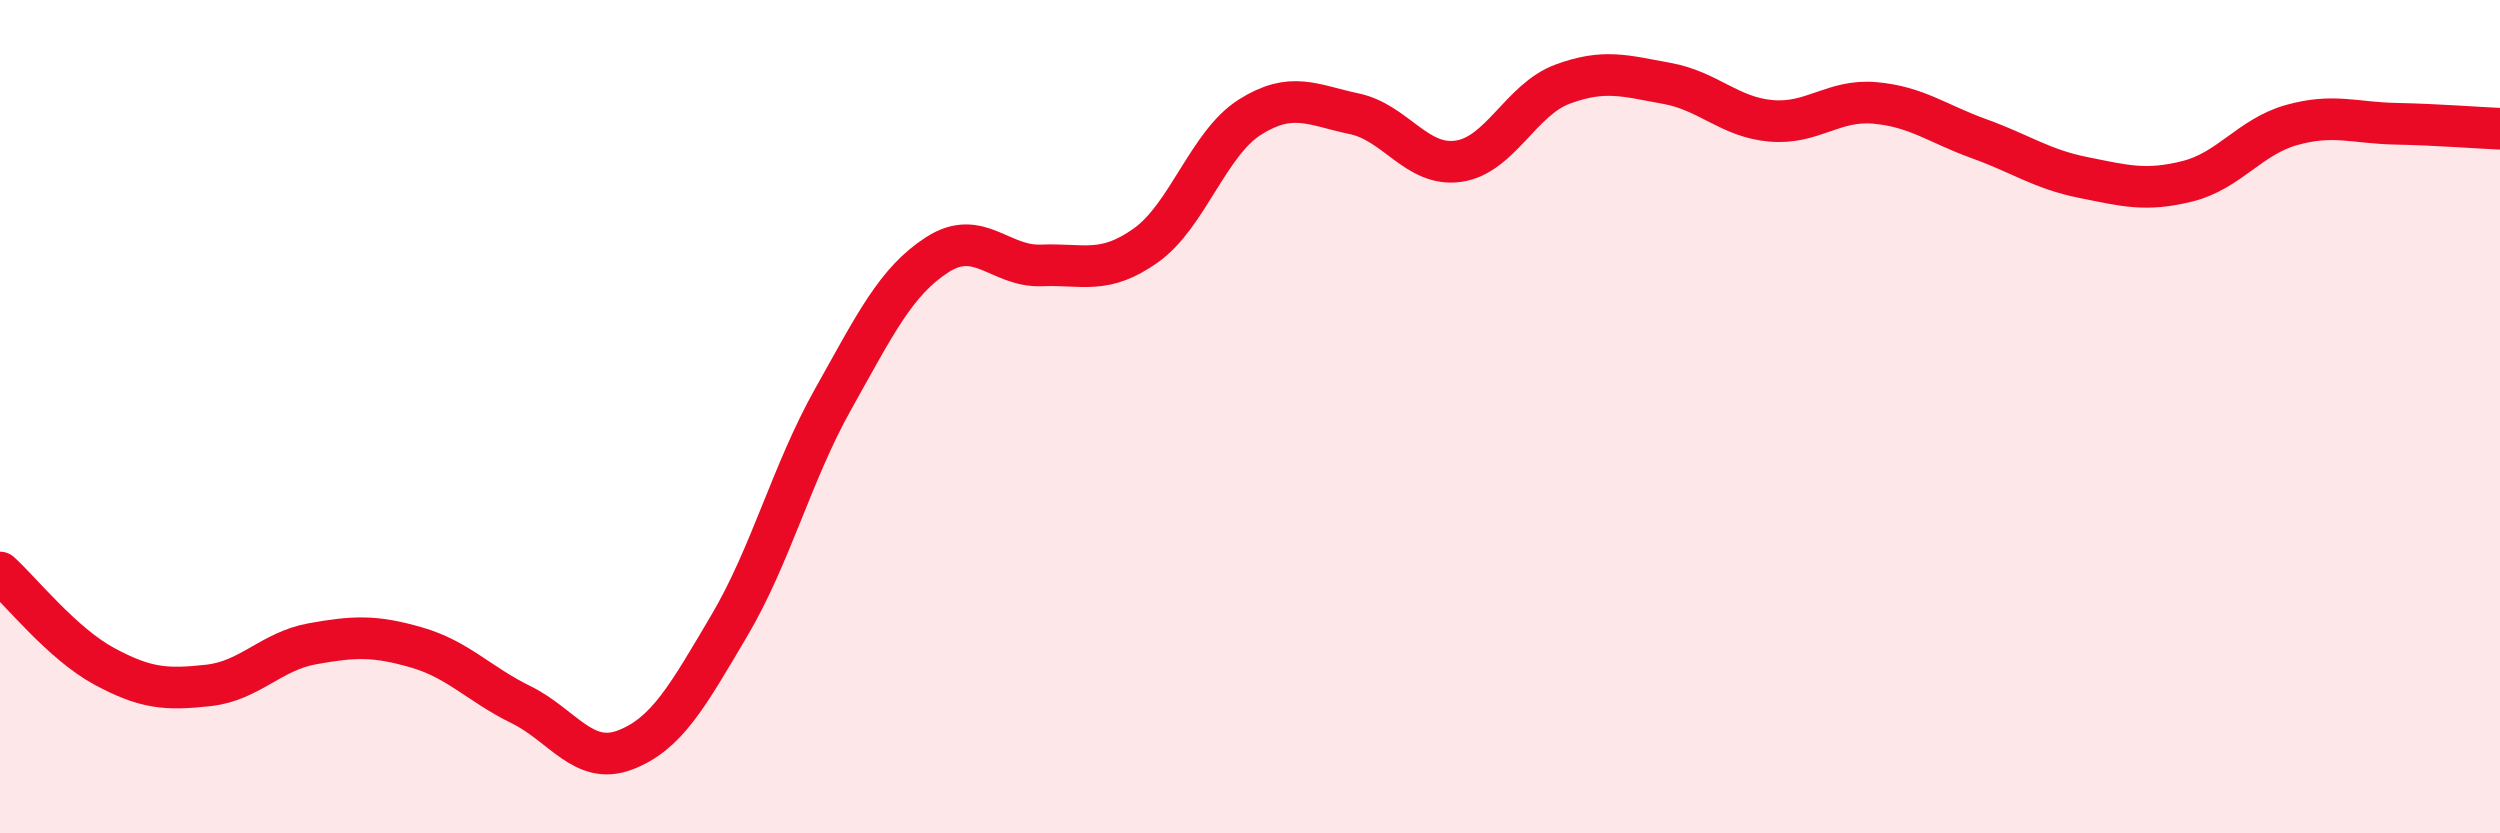
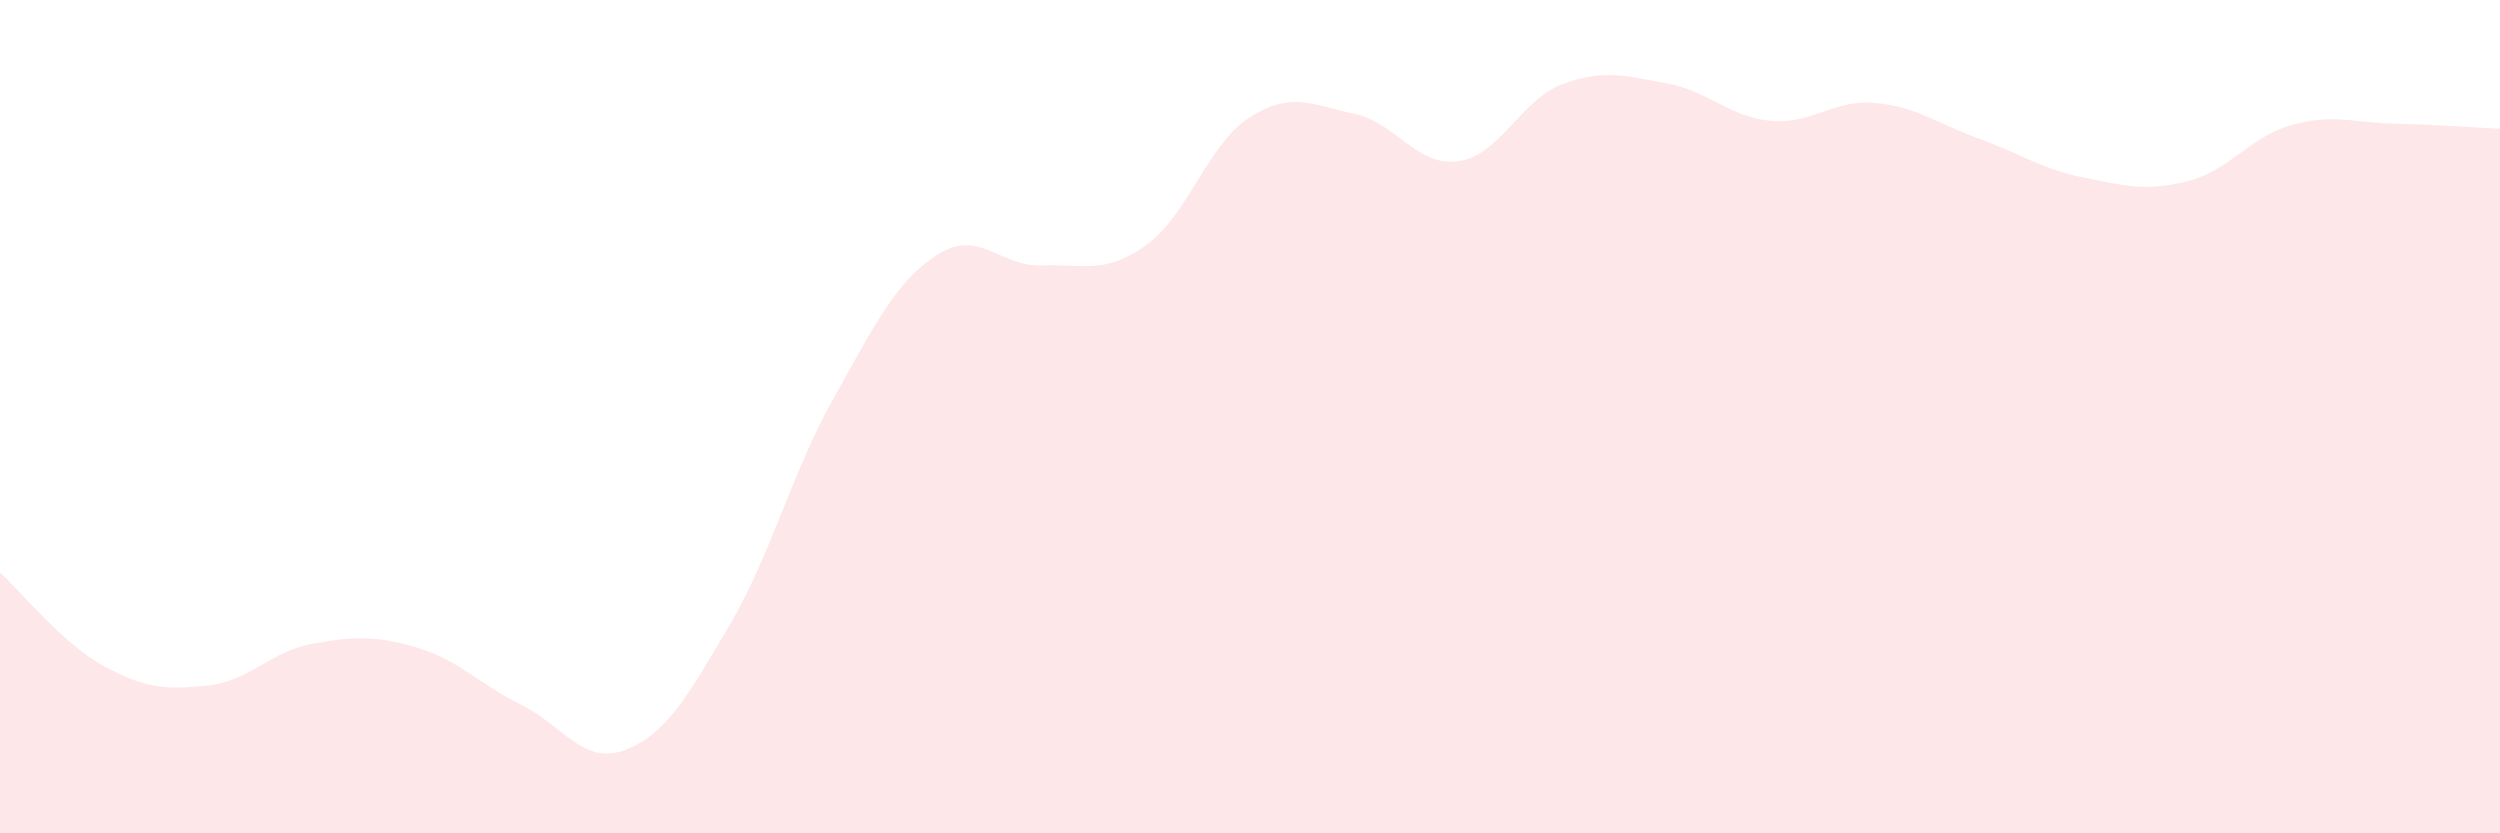
<svg xmlns="http://www.w3.org/2000/svg" width="60" height="20" viewBox="0 0 60 20">
  <path d="M 0,13.74 C 0.5,14.19 1.5,15.45 2.5,15.99 C 3.5,16.53 4,16.56 5,16.45 C 6,16.34 6.5,15.63 7.5,15.45 C 8.5,15.27 9,15.25 10,15.54 C 11,15.83 11.5,16.42 12.5,16.91 C 13.5,17.4 14,18.38 15,18 C 16,17.62 16.5,16.71 17.5,15.02 C 18.5,13.33 19,11.35 20,9.57 C 21,7.79 21.5,6.75 22.5,6.11 C 23.5,5.47 24,6.41 25,6.37 C 26,6.33 26.5,6.6 27.5,5.89 C 28.5,5.18 29,3.44 30,2.81 C 31,2.18 31.5,2.52 32.5,2.73 C 33.5,2.94 34,4.01 35,3.87 C 36,3.73 36.5,2.39 37.5,2.02 C 38.5,1.65 39,1.82 40,2 C 41,2.18 41.5,2.81 42.5,2.9 C 43.5,2.99 44,2.38 45,2.47 C 46,2.56 46.5,2.97 47.5,3.33 C 48.5,3.69 49,4.06 50,4.26 C 51,4.46 51.5,4.6 52.5,4.35 C 53.5,4.1 54,3.28 55,3 C 56,2.72 56.5,2.95 57.5,2.97 C 58.5,2.99 59.5,3.07 60,3.09L60 20L0 20Z" fill="#EB0A25" opacity="0.1" stroke-linecap="round" stroke-linejoin="round" />
-   <path d="M 0,13.74 C 0.5,14.19 1.5,15.45 2.5,15.99 C 3.5,16.53 4,16.56 5,16.45 C 6,16.34 6.5,15.63 7.5,15.45 C 8.5,15.27 9,15.25 10,15.54 C 11,15.83 11.5,16.42 12.5,16.91 C 13.5,17.4 14,18.38 15,18 C 16,17.62 16.5,16.71 17.5,15.02 C 18.5,13.33 19,11.35 20,9.57 C 21,7.79 21.5,6.75 22.5,6.11 C 23.5,5.47 24,6.41 25,6.37 C 26,6.33 26.5,6.6 27.5,5.89 C 28.5,5.18 29,3.44 30,2.81 C 31,2.18 31.5,2.52 32.5,2.73 C 33.5,2.94 34,4.01 35,3.87 C 36,3.73 36.5,2.39 37.5,2.02 C 38.5,1.65 39,1.82 40,2 C 41,2.18 41.5,2.81 42.5,2.9 C 43.5,2.99 44,2.38 45,2.47 C 46,2.56 46.5,2.97 47.5,3.33 C 48.5,3.69 49,4.06 50,4.26 C 51,4.46 51.5,4.6 52.5,4.35 C 53.5,4.1 54,3.28 55,3 C 56,2.72 56.5,2.95 57.5,2.97 C 58.5,2.99 59.5,3.07 60,3.09" stroke="#EB0A25" stroke-width="1" fill="none" stroke-linecap="round" stroke-linejoin="round" />
</svg>